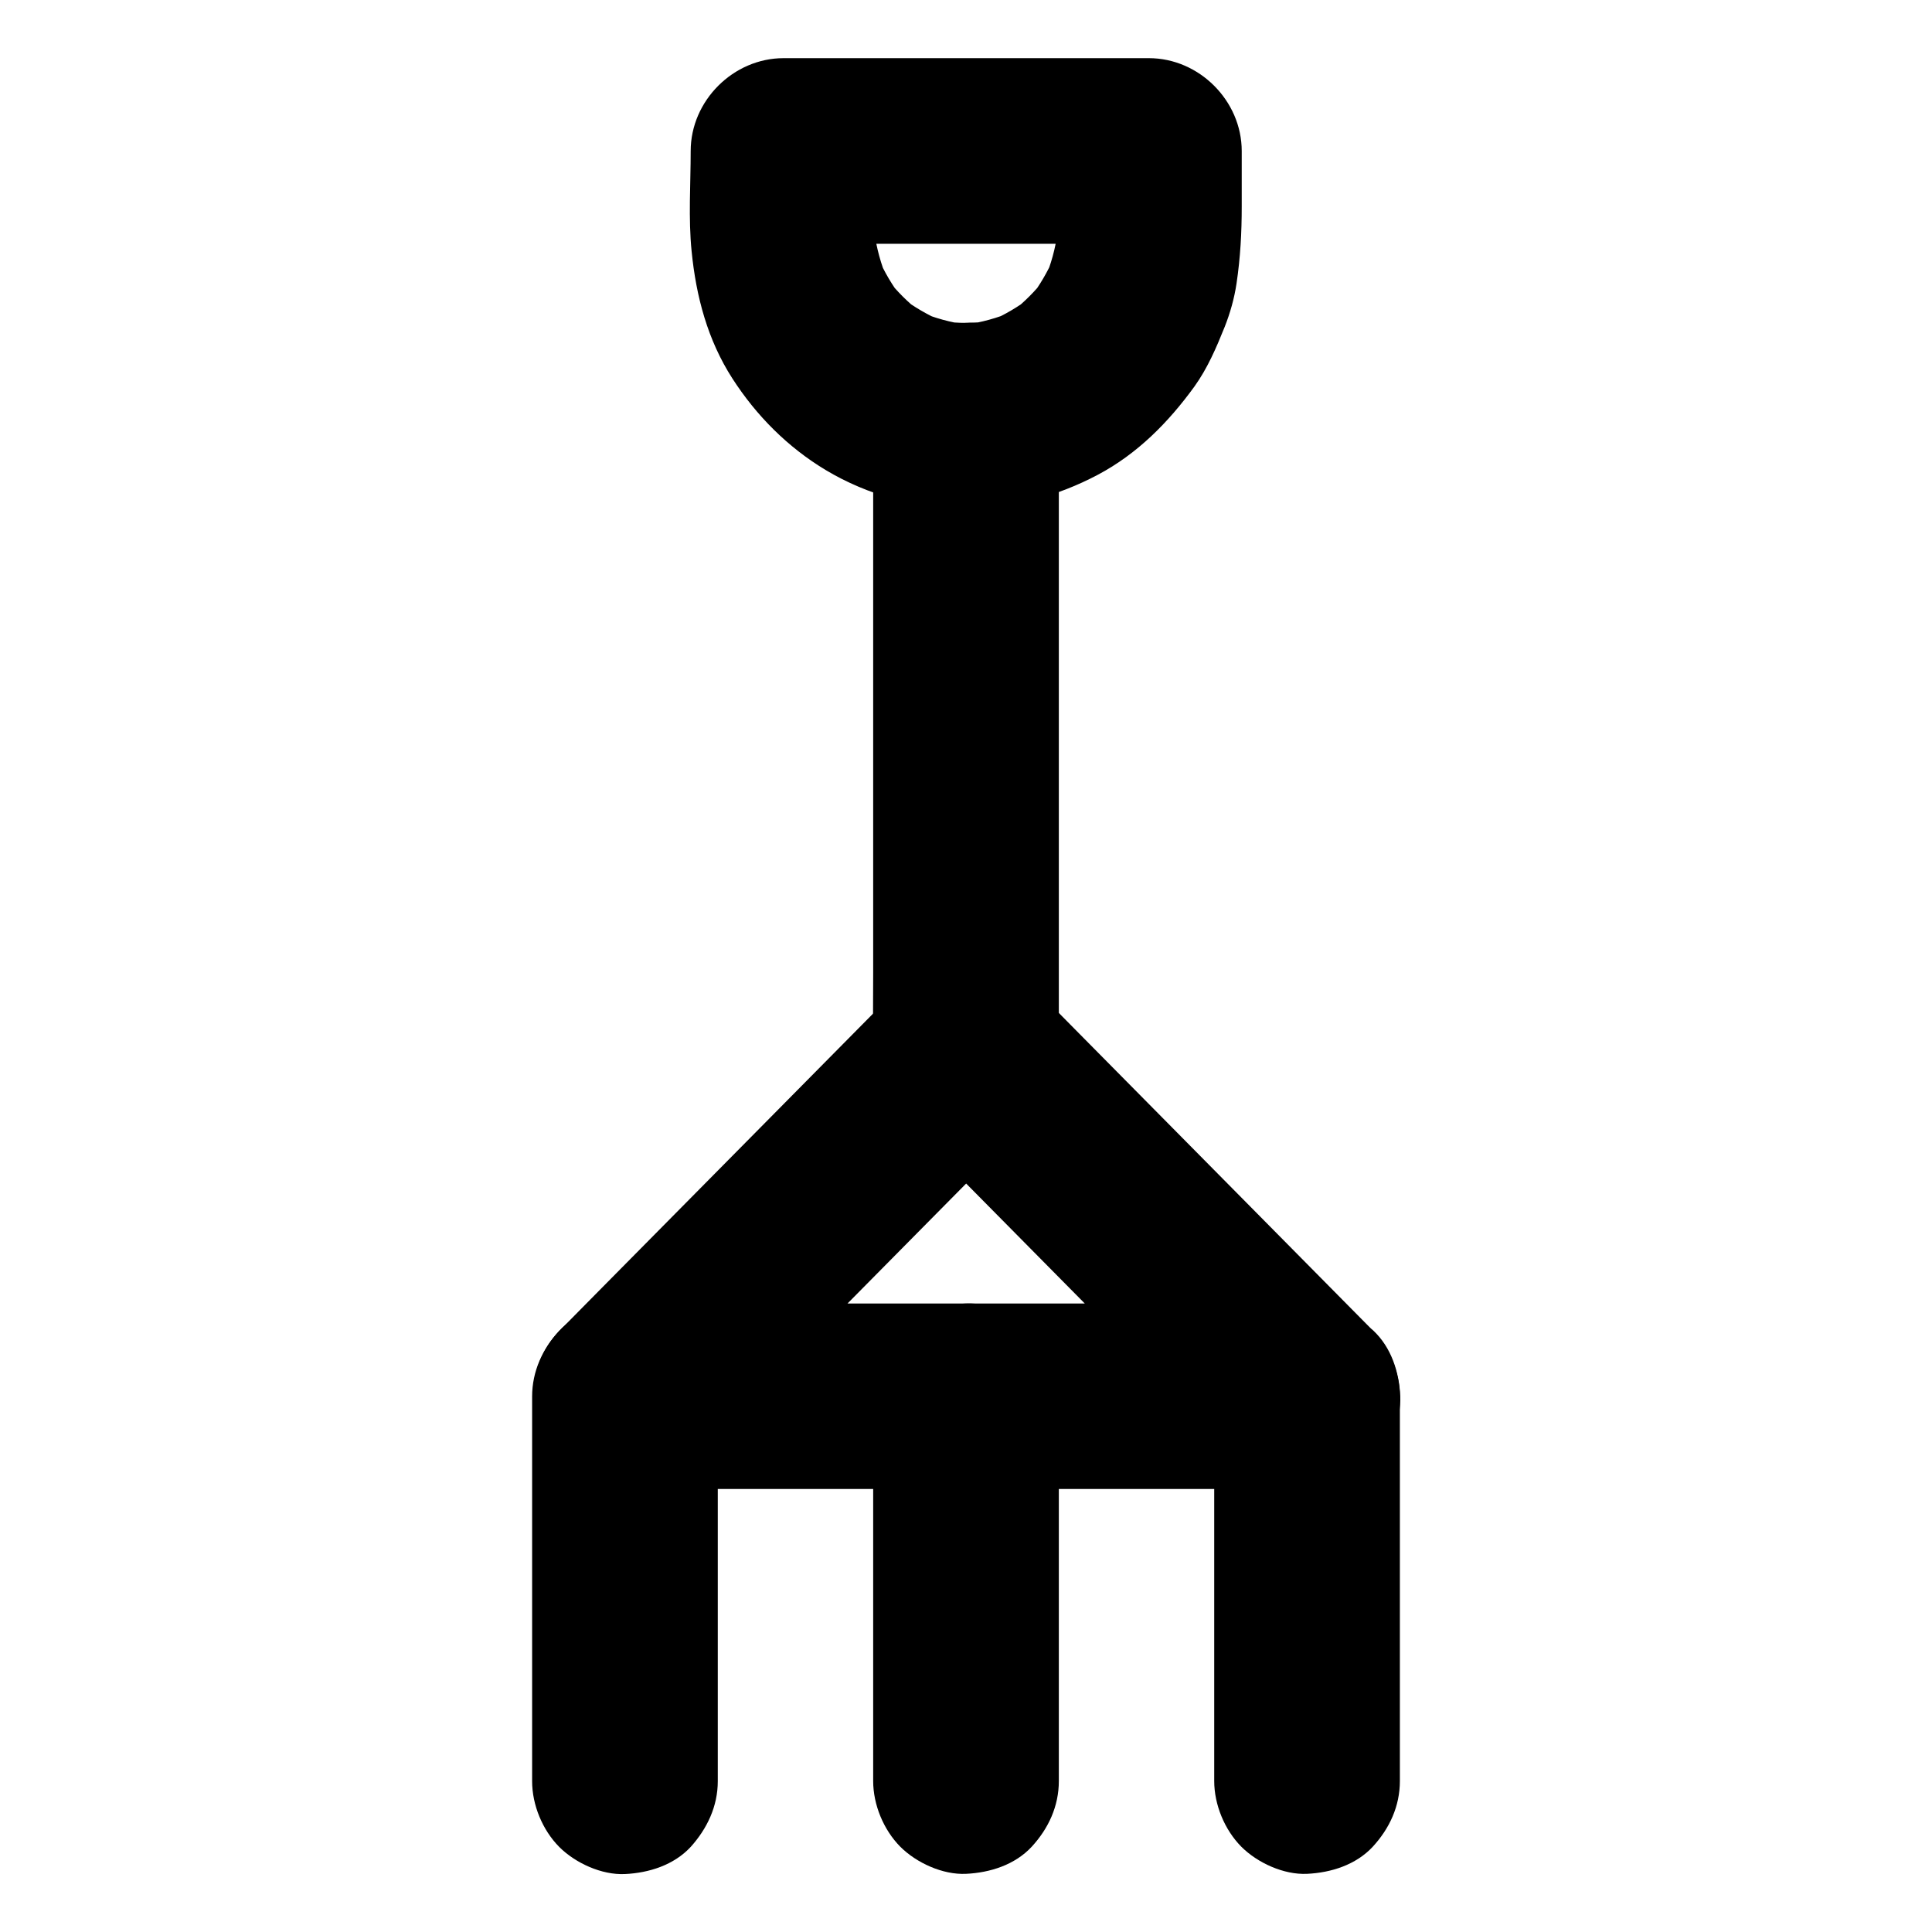
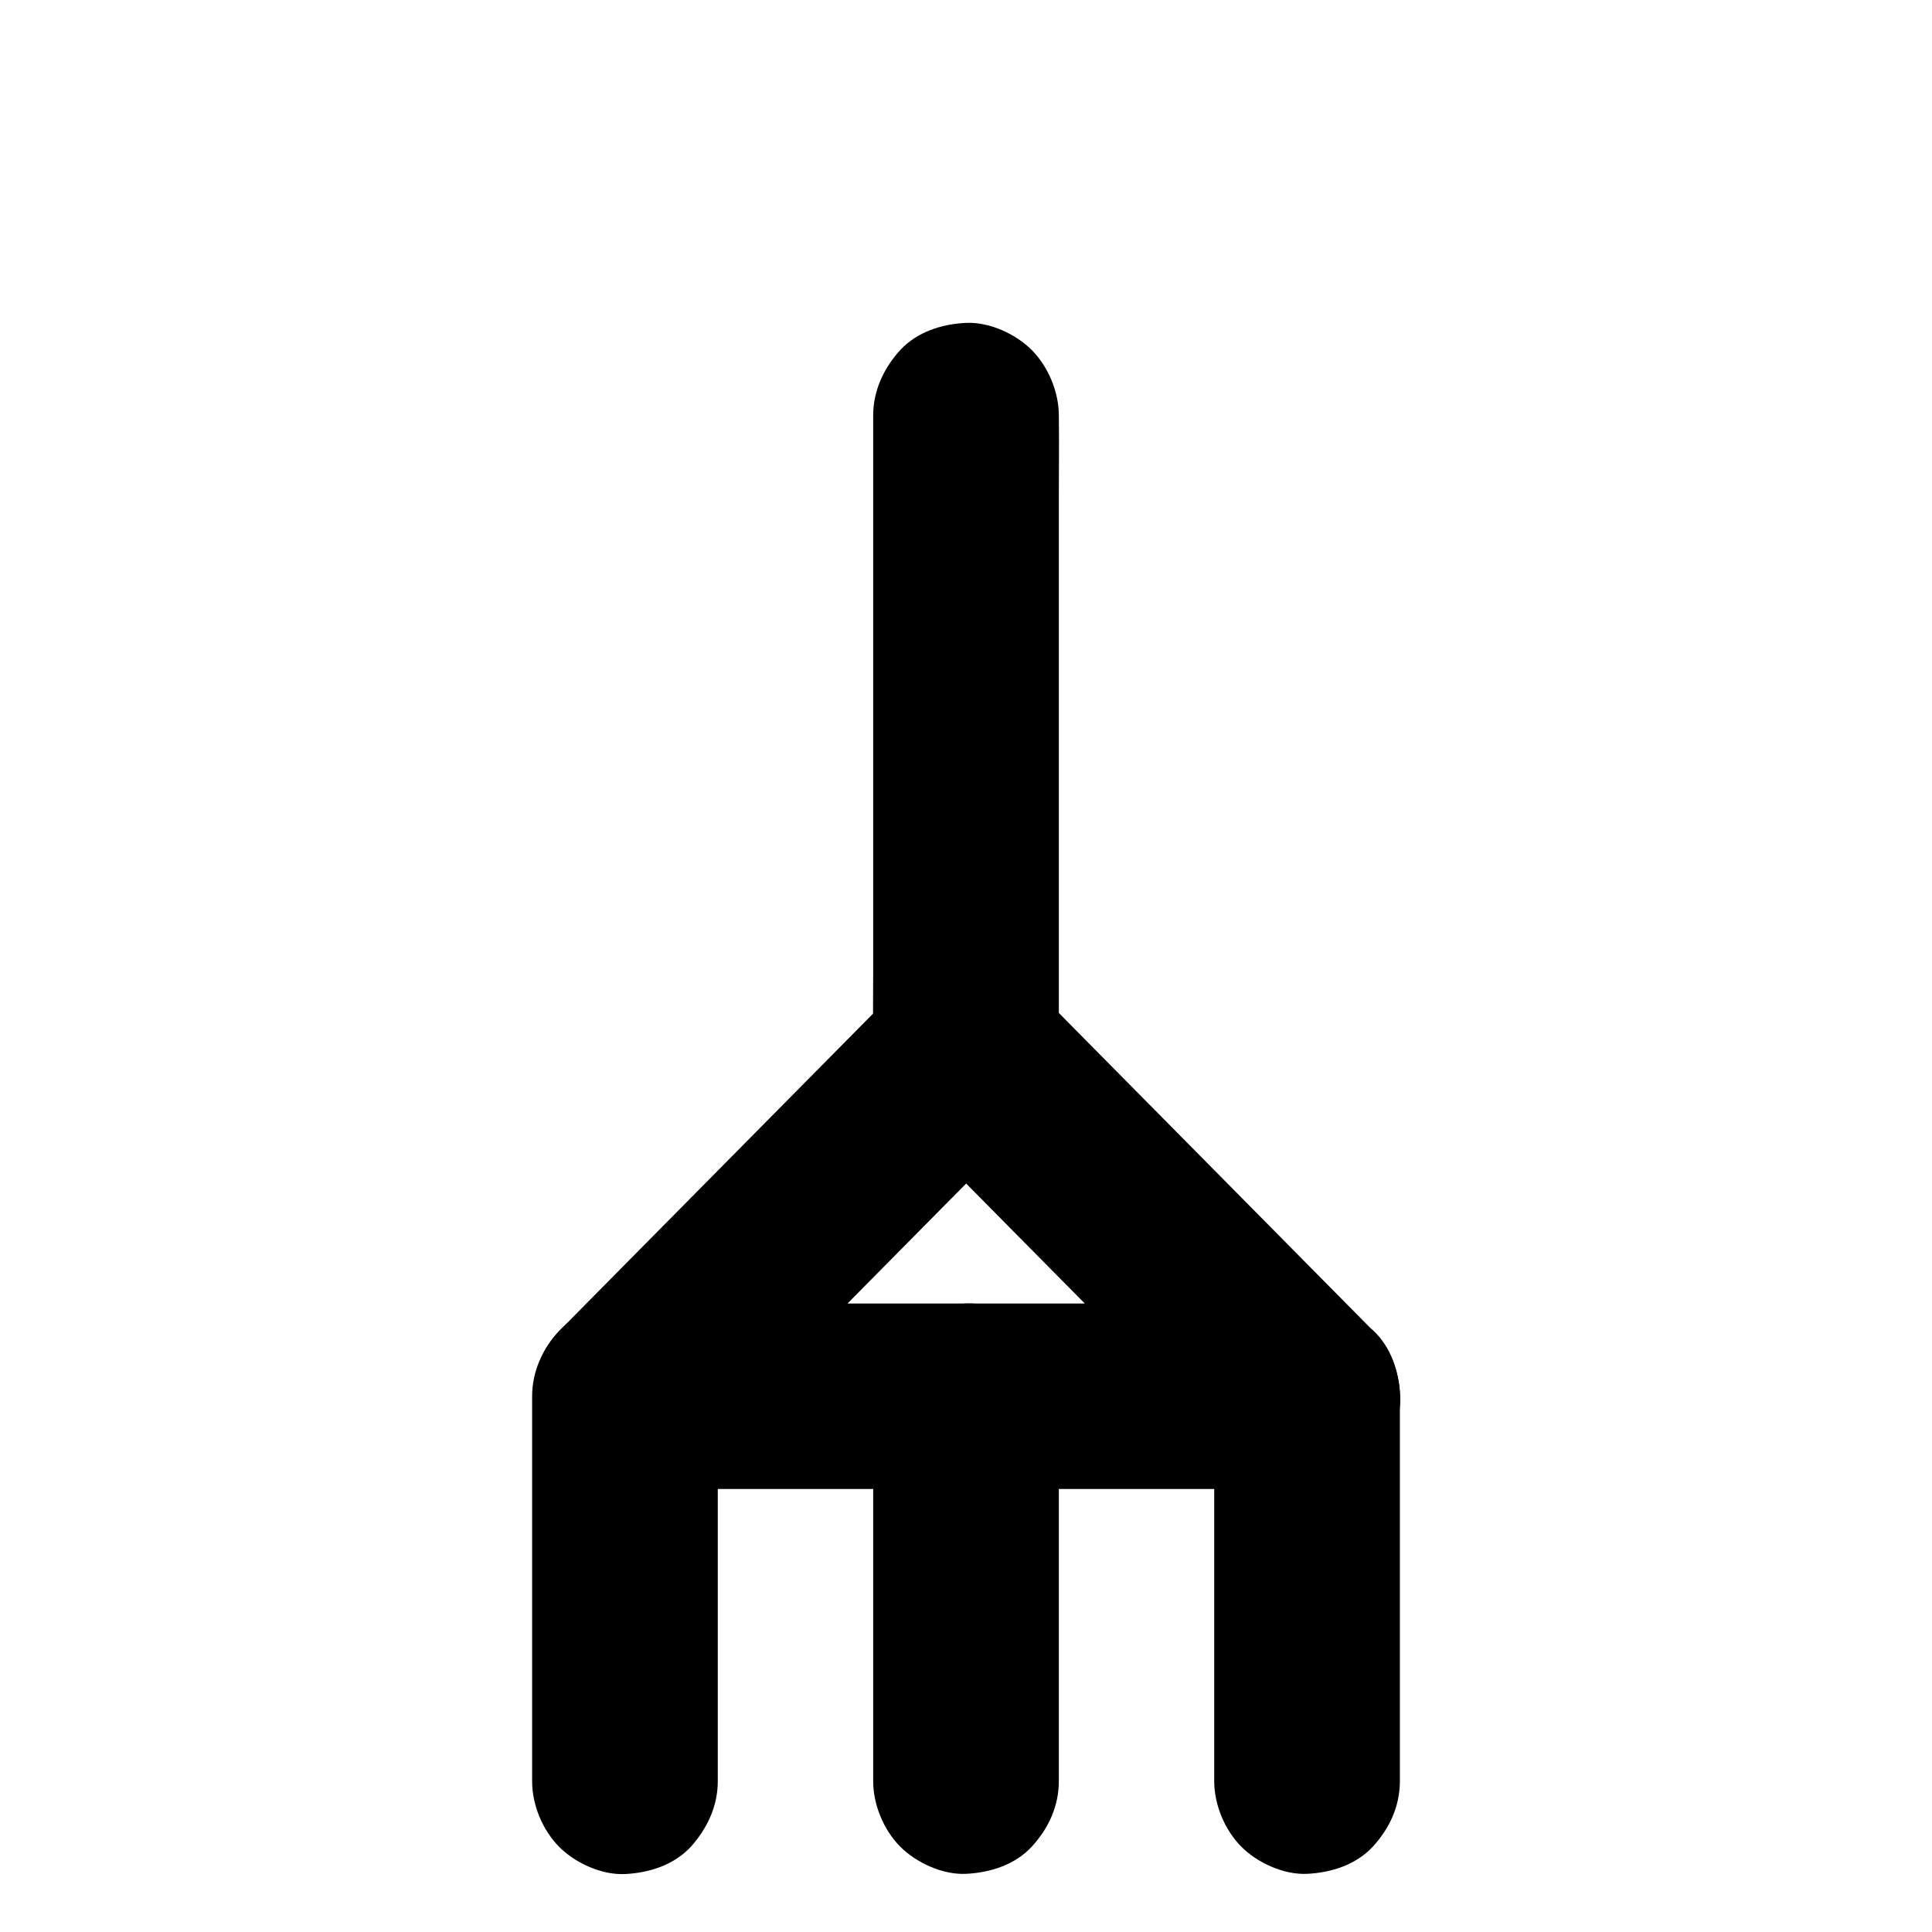
<svg xmlns="http://www.w3.org/2000/svg" fill="#000000" width="800px" height="800px" version="1.1" viewBox="144 144 512 512">
  <g>
    <path d="m465.78 514.04v34.539 54.758 12.645c0 6.297 2.754 12.941 7.184 17.418 4.281 4.281 11.266 7.477 17.418 7.184 6.348-0.297 12.941-2.363 17.418-7.184 4.43-4.82 7.184-10.727 7.184-17.418v-34.539-54.758-12.645c0-6.297-2.754-12.941-7.184-17.418-4.281-4.281-11.266-7.477-17.418-7.184-6.348 0.297-12.941 2.363-17.418 7.184-4.379 4.875-7.184 10.777-7.184 17.418z" />
    <path d="m334.22 616.04v-34.539-54.758-12.645c0-6.297-2.754-12.941-7.184-17.418-4.281-4.281-11.266-7.477-17.418-7.184-6.348 0.297-12.941 2.363-17.418 7.184-4.43 4.82-7.184 10.727-7.184 17.418v34.539 54.758 12.645c0 6.297 2.754 12.941 7.184 17.418 4.281 4.281 11.266 7.477 17.418 7.184 6.348-0.297 12.941-2.363 17.418-7.184 4.379-4.871 7.184-10.773 7.184-17.418z" />
    <path d="m490.38 489.45h-18.055-43.098-52.102-45.266c-7.281 0-14.613-0.148-21.941 0h-0.297c5.805 14.023 11.609 27.996 17.418 42.016 10.184-10.281 20.367-20.613 30.555-30.898 16.234-16.434 32.473-32.816 48.707-49.25 3.691-3.738 7.43-7.527 11.121-11.266h-34.785c10.184 10.281 20.367 20.613 30.555 30.898 16.234 16.434 32.473 32.816 48.707 49.25 3.691 3.738 7.43 7.527 11.121 11.266 4.43 4.477 11.121 7.184 17.418 7.184 6.051 0 13.234-2.656 17.418-7.184 4.281-4.676 7.477-10.824 7.184-17.418-0.297-6.543-2.508-12.645-7.184-17.418-10.184-10.281-20.367-20.613-30.555-30.898-16.234-16.434-32.473-32.816-48.707-49.25-3.691-3.738-7.43-7.527-11.121-11.266-9.297-9.398-25.484-9.445-34.785 0-10.184 10.281-20.367 20.613-30.555 30.898-16.234 16.434-32.473 32.816-48.707 49.25-3.691 3.738-7.43 7.527-11.121 11.266-6.988 7.086-8.906 17.809-5.066 26.863 3.789 8.906 12.594 15.105 22.484 15.105h18.055 43.098 52.102 45.266c7.332 0 14.613 0.098 21.941 0h0.297c6.297 0 12.941-2.754 17.418-7.184 4.281-4.281 7.477-11.266 7.184-17.418-0.297-6.348-2.363-12.941-7.184-17.418-4.926-4.324-10.828-7.129-17.52-7.129z" />
-     <path d="m400 229.57c-2.066 0-4.133-0.148-6.148-0.395 2.164 0.297 4.379 0.59 6.543 0.887-4.43-0.59-8.707-1.77-12.793-3.492 1.969 0.836 3.938 1.672 5.856 2.461-3.789-1.672-7.332-3.738-10.629-6.25 1.672 1.277 3.297 2.559 4.969 3.836-3.246-2.559-6.148-5.461-8.66-8.66 1.277 1.672 2.559 3.297 3.836 4.969-2.508-3.297-4.625-6.84-6.25-10.629 0.836 1.969 1.672 3.938 2.461 5.856-1.723-4.133-2.902-8.363-3.492-12.793 0.297 2.164 0.59 4.379 0.887 6.543-1.133-9.152-0.395-18.695-0.395-27.898l-24.602 24.602h32.719 52.152 11.957c-8.215-8.215-16.383-16.383-24.602-24.602 0 9.199 0.738 18.746-0.395 27.898 0.297-2.164 0.59-4.379 0.887-6.543-0.59 4.43-1.77 8.707-3.492 12.793 0.836-1.969 1.672-3.938 2.461-5.856-1.672 3.789-3.738 7.332-6.25 10.629 1.277-1.672 2.559-3.297 3.836-4.969-2.559 3.246-5.461 6.148-8.66 8.66 1.672-1.277 3.297-2.559 4.969-3.836-3.297 2.508-6.84 4.625-10.629 6.25 1.969-0.836 3.938-1.672 5.856-2.461-4.133 1.723-8.363 2.902-12.793 3.492 2.164-0.297 4.379-0.59 6.543-0.887-2.008 0.246-4.074 0.344-6.141 0.395-6.348 0.051-12.891 2.707-17.418 7.184-4.281 4.281-7.477 11.266-7.184 17.418 0.297 6.348 2.363 12.941 7.184 17.418 4.773 4.379 10.727 7.231 17.418 7.184 12.301-0.098 24.059-3.199 34.934-8.953 10.48-5.559 18.695-13.875 25.586-23.371 3.492-4.871 5.805-10.281 8.02-15.793 1.477-3.738 2.559-7.578 3.148-11.512 1.031-6.938 1.379-13.48 1.379-20.418v-14.711c0-13.285-11.266-24.602-24.602-24.602h-32.719-52.152-11.957c-13.285 0-24.602 11.266-24.602 24.602 0 8.758-0.641 17.809 0.246 26.566 1.18 11.957 4.231 23.52 10.824 33.75 6.348 9.84 14.66 18.203 24.746 24.254 11.07 6.641 24.305 10.234 37.195 10.234 6.297 0 12.941-2.754 17.418-7.184 4.281-4.281 7.477-11.266 7.184-17.418-0.297-6.348-2.363-12.941-7.184-17.418-4.871-4.477-10.824-7.231-17.465-7.231z" />
    <path d="m375.4 254.17v16.828 40.098 48.758 41.969c0 6.84-0.098 13.727 0 20.566v0.297c0 6.297 2.754 12.941 7.184 17.418 4.281 4.281 11.266 7.477 17.418 7.184 6.348-0.297 12.941-2.363 17.418-7.184 4.43-4.82 7.184-10.727 7.184-17.418v-16.828-40.098-48.758-41.969c0-6.84 0.098-13.727 0-20.566v-0.297c0-6.297-2.754-12.941-7.184-17.418-4.281-4.281-11.266-7.477-17.418-7.184-6.348 0.297-12.941 2.363-17.418 7.184-4.379 4.824-7.184 10.727-7.184 17.418z" />
    <path d="m375.4 514.04v34.539 54.758 12.645c0 6.297 2.754 12.941 7.184 17.418 4.281 4.281 11.266 7.477 17.418 7.184 6.348-0.297 12.941-2.363 17.418-7.184 4.43-4.82 7.184-10.727 7.184-17.418v-34.539-54.758-12.645c0-6.297-2.754-12.941-7.184-17.418-4.281-4.281-11.266-7.477-17.418-7.184-6.348 0.297-12.941 2.363-17.418 7.184-4.379 4.875-7.184 10.777-7.184 17.418z" />
  </g>
</svg>